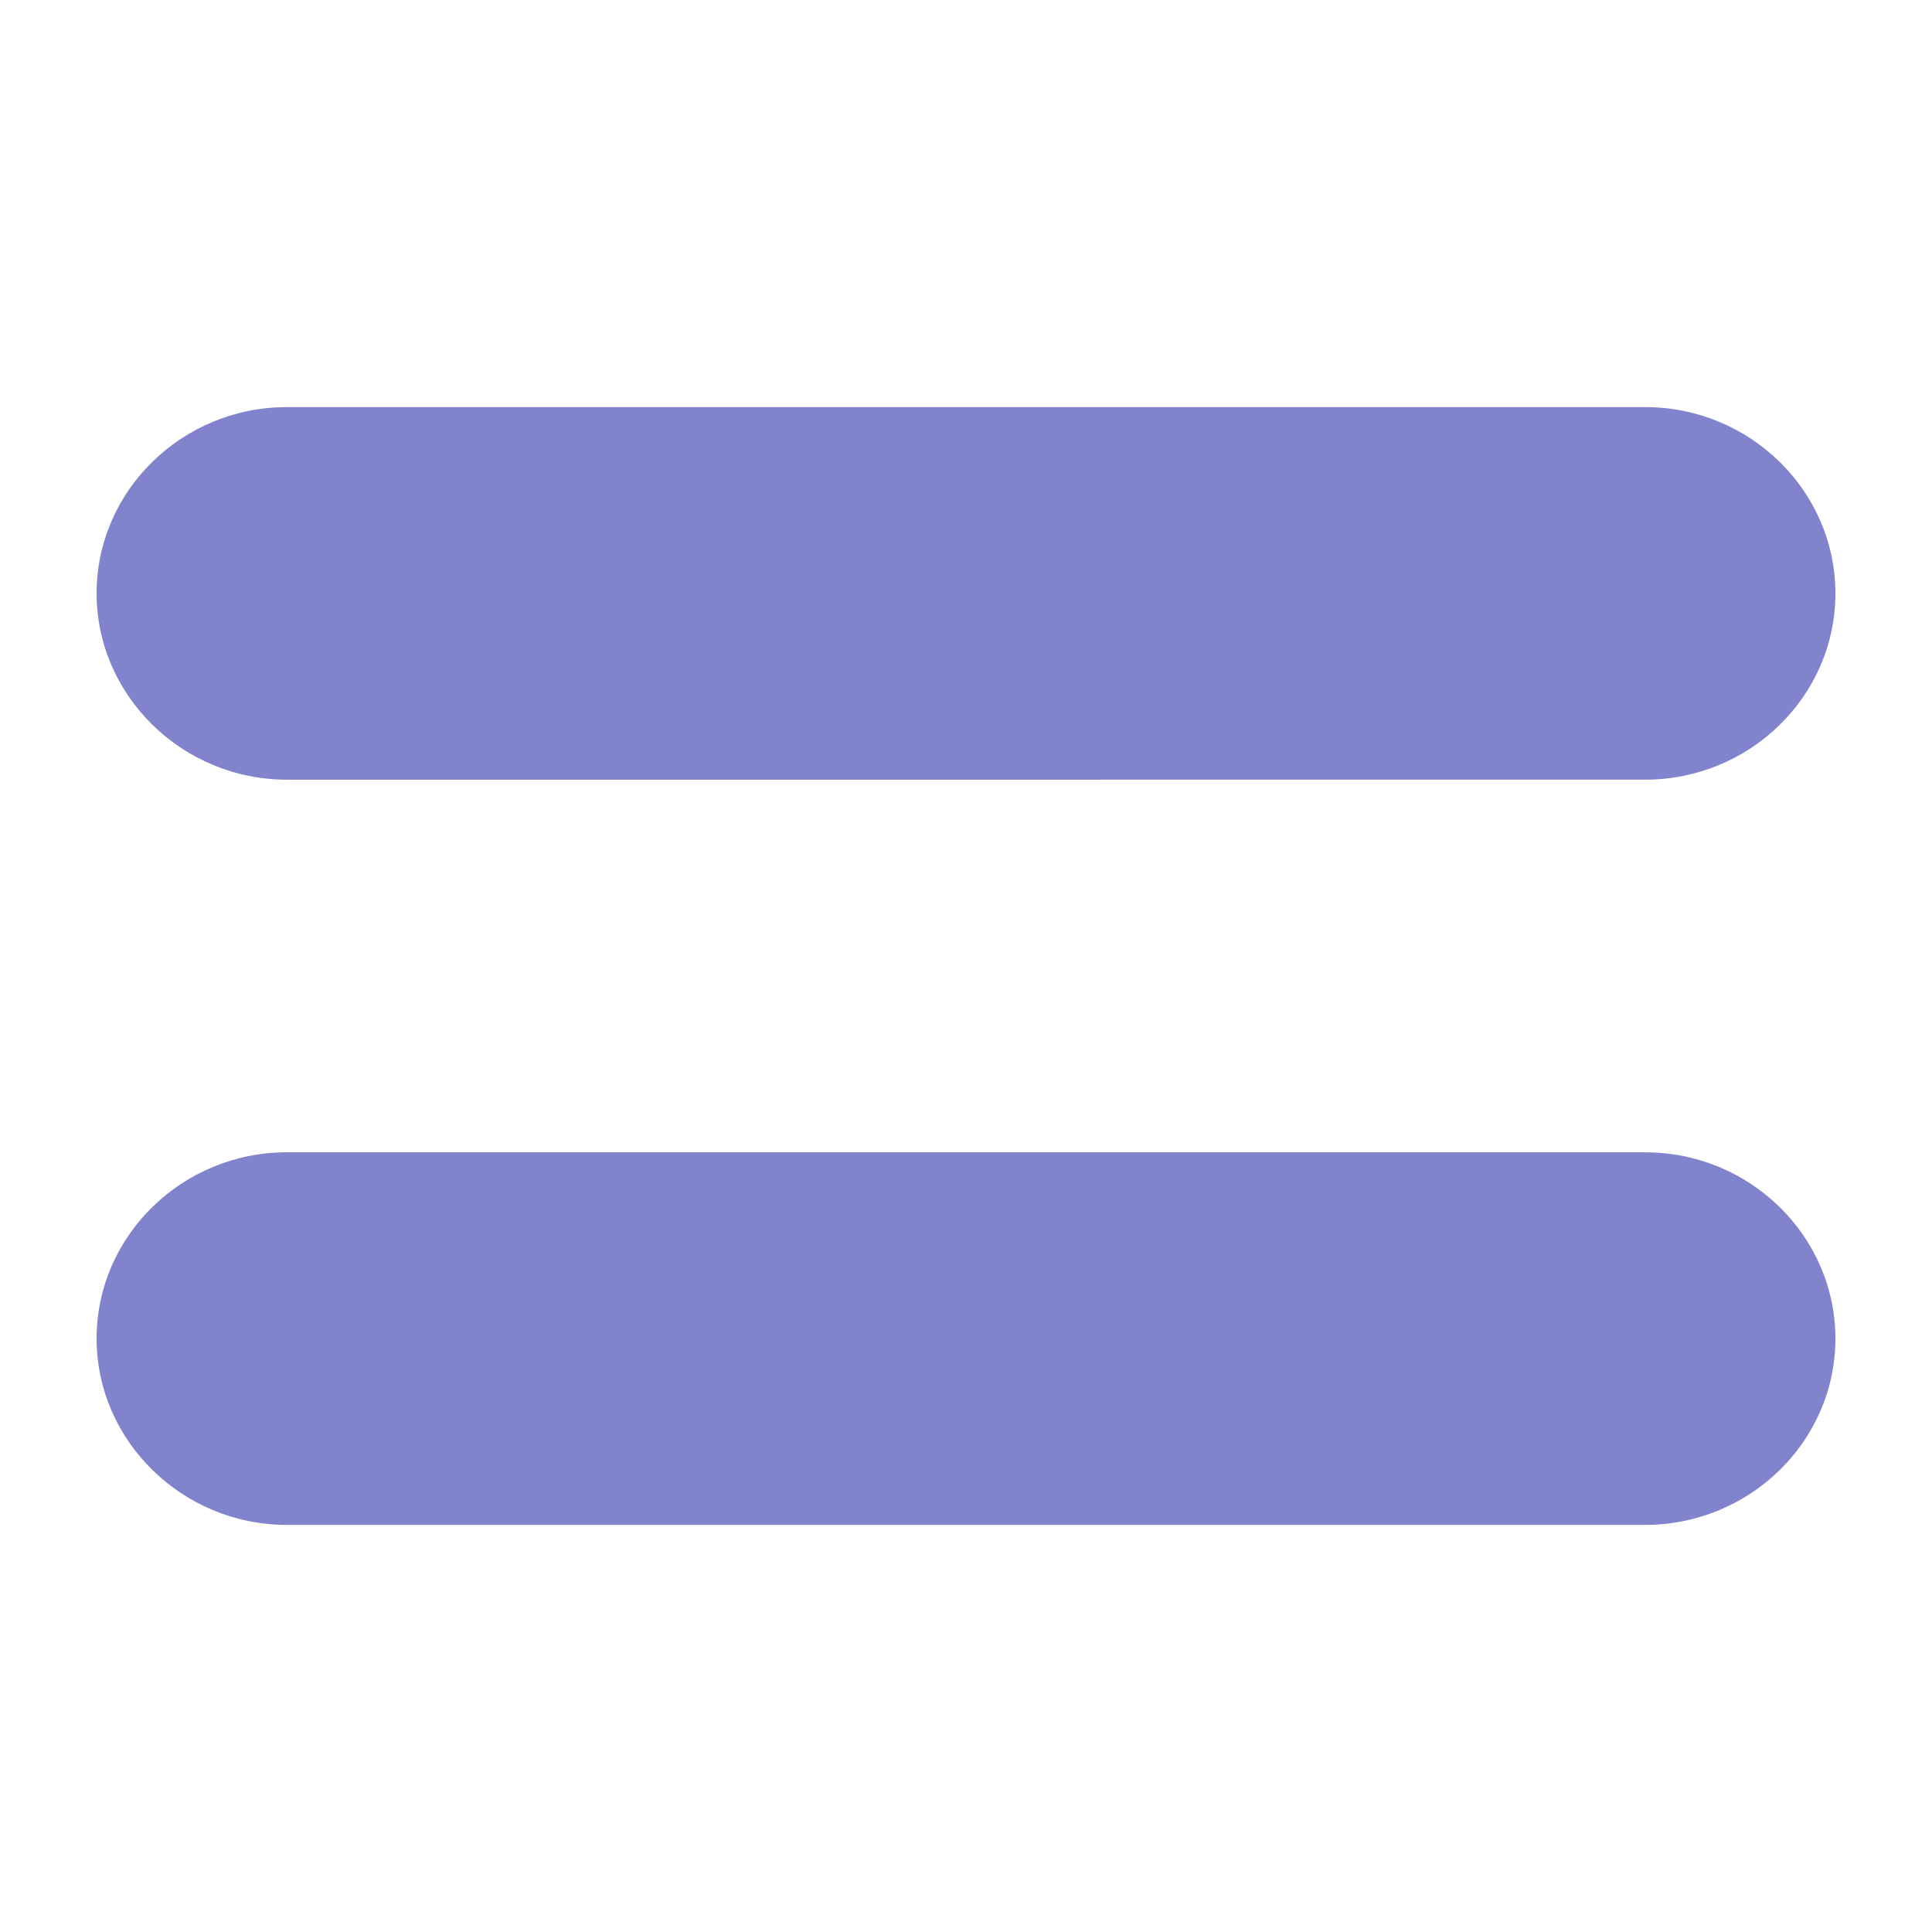
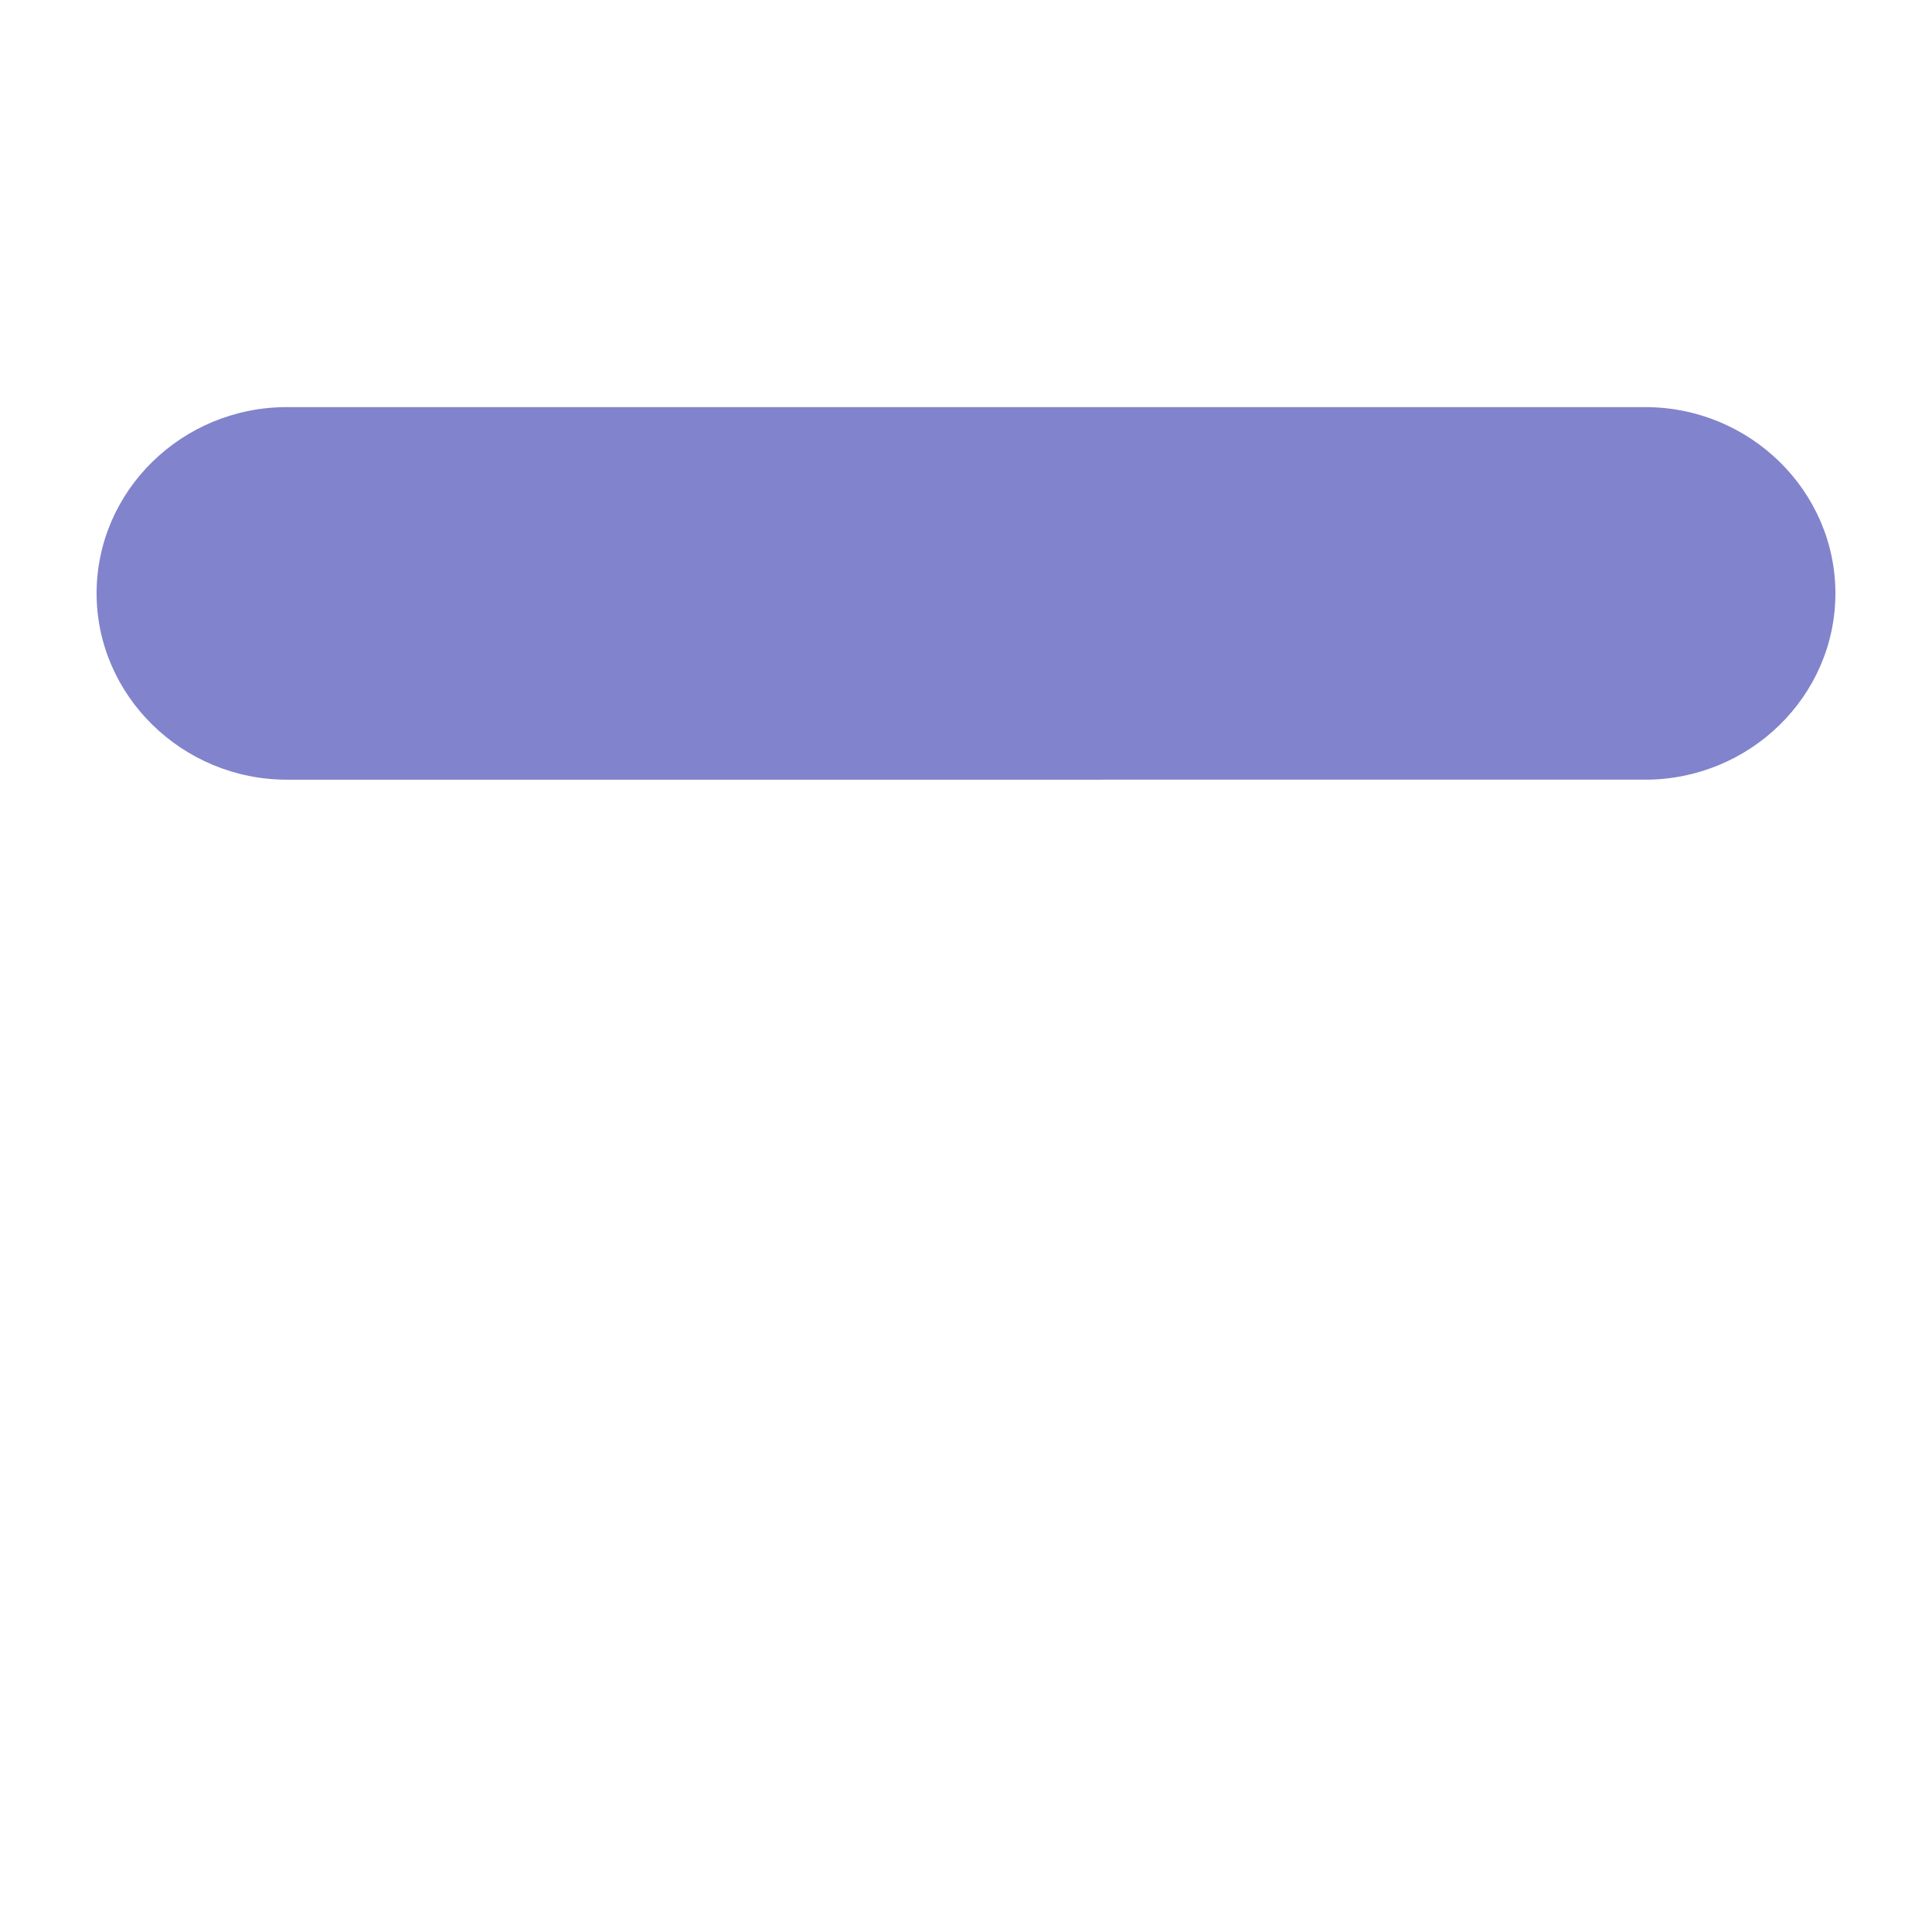
<svg xmlns="http://www.w3.org/2000/svg" xmlns:ns1="http://sodipodi.sourceforge.net/DTD/sodipodi-0.dtd" xmlns:ns2="http://www.inkscape.org/namespaces/inkscape" xmlns:ns3="http://inkstitch.org/namespace" width="50mm" height="50mm" viewBox="0 0 50 50" version="1.1" id="svg1" ns1:docname="heavy-equals-sign-fluent.clipart.svg" ns2:version="1.3.2 (091e20e, 2023-11-25, custom)">
  <ns1:namedview id="namedview1" pagecolor="#ffffff" bordercolor="#000000" borderopacity="0.25" ns2:showpageshadow="2" ns2:pageopacity="0.0" ns2:pagecheckerboard="0" ns2:deskcolor="#d1d1d1" ns2:document-units="mm" ns2:zoom="7.159625" ns2:cx="94.418353" ns2:cy="94.488189" ns2:window-width="3840" ns2:window-height="1620" ns2:window-x="418" ns2:window-y="412" ns2:window-maximized="0" ns2:current-layer="svg1" />
  <defs id="defs1" />
-   <path style="stroke-width:1.607;fill:#8183cc" d="M 7.423,29.821 C 4.719,29.821 2.5,31.98 2.5,34.643 c 0,2.647 2.219,4.821 4.923,4.821 H 42.577 c 2.702,0 4.923,-2.158 4.923,-4.821 0,-2.647 -2.205,-4.821 -4.923,-4.821 z" id="path2" ns3:row_spacing_mm="0.22" ns3:angle="45" />
  <path style="stroke-width:1.607;fill:#8183cc" d="M 7.423,10.536 C 4.719,10.536 2.5,12.694 2.5,15.357 c 0,2.647 2.219,4.821 4.923,4.821 H 42.577 c 2.702,0 4.923,-2.158 4.923,-4.821 0,-2.647 -2.205,-4.821 -4.923,-4.821 z" id="path1" ns3:row_spacing_mm="0.22" ns3:angle="45" />
</svg>